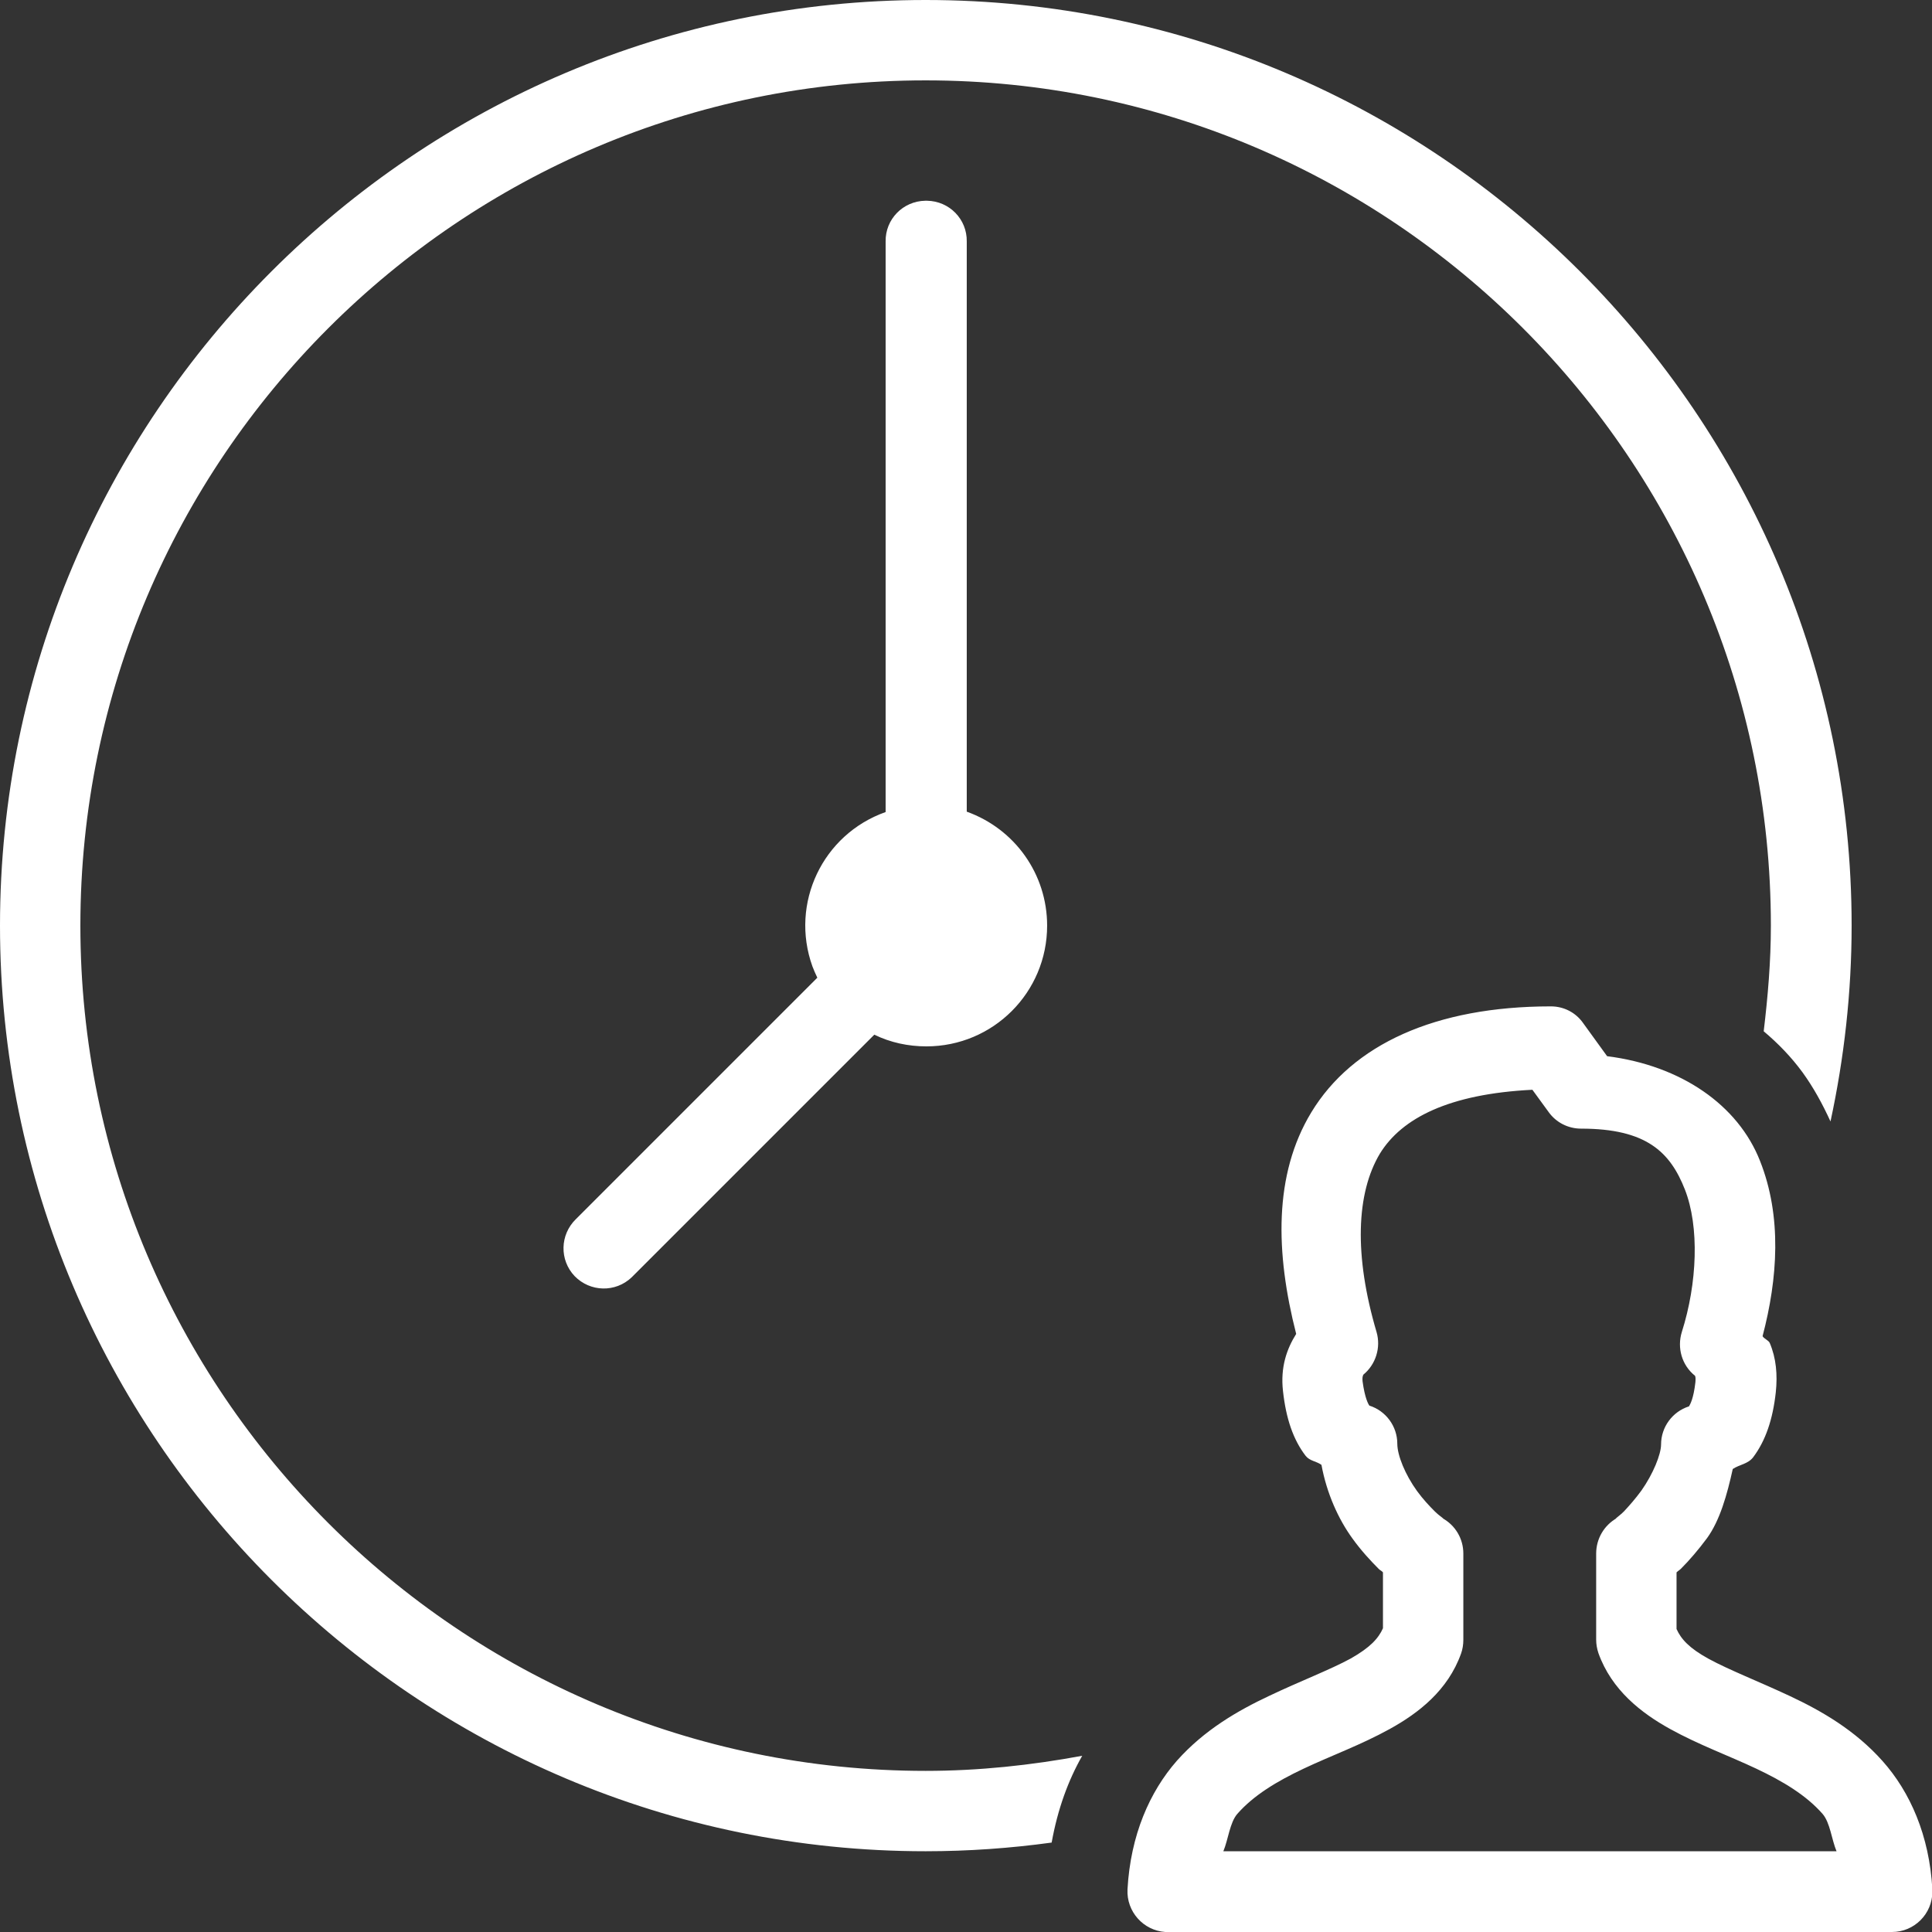
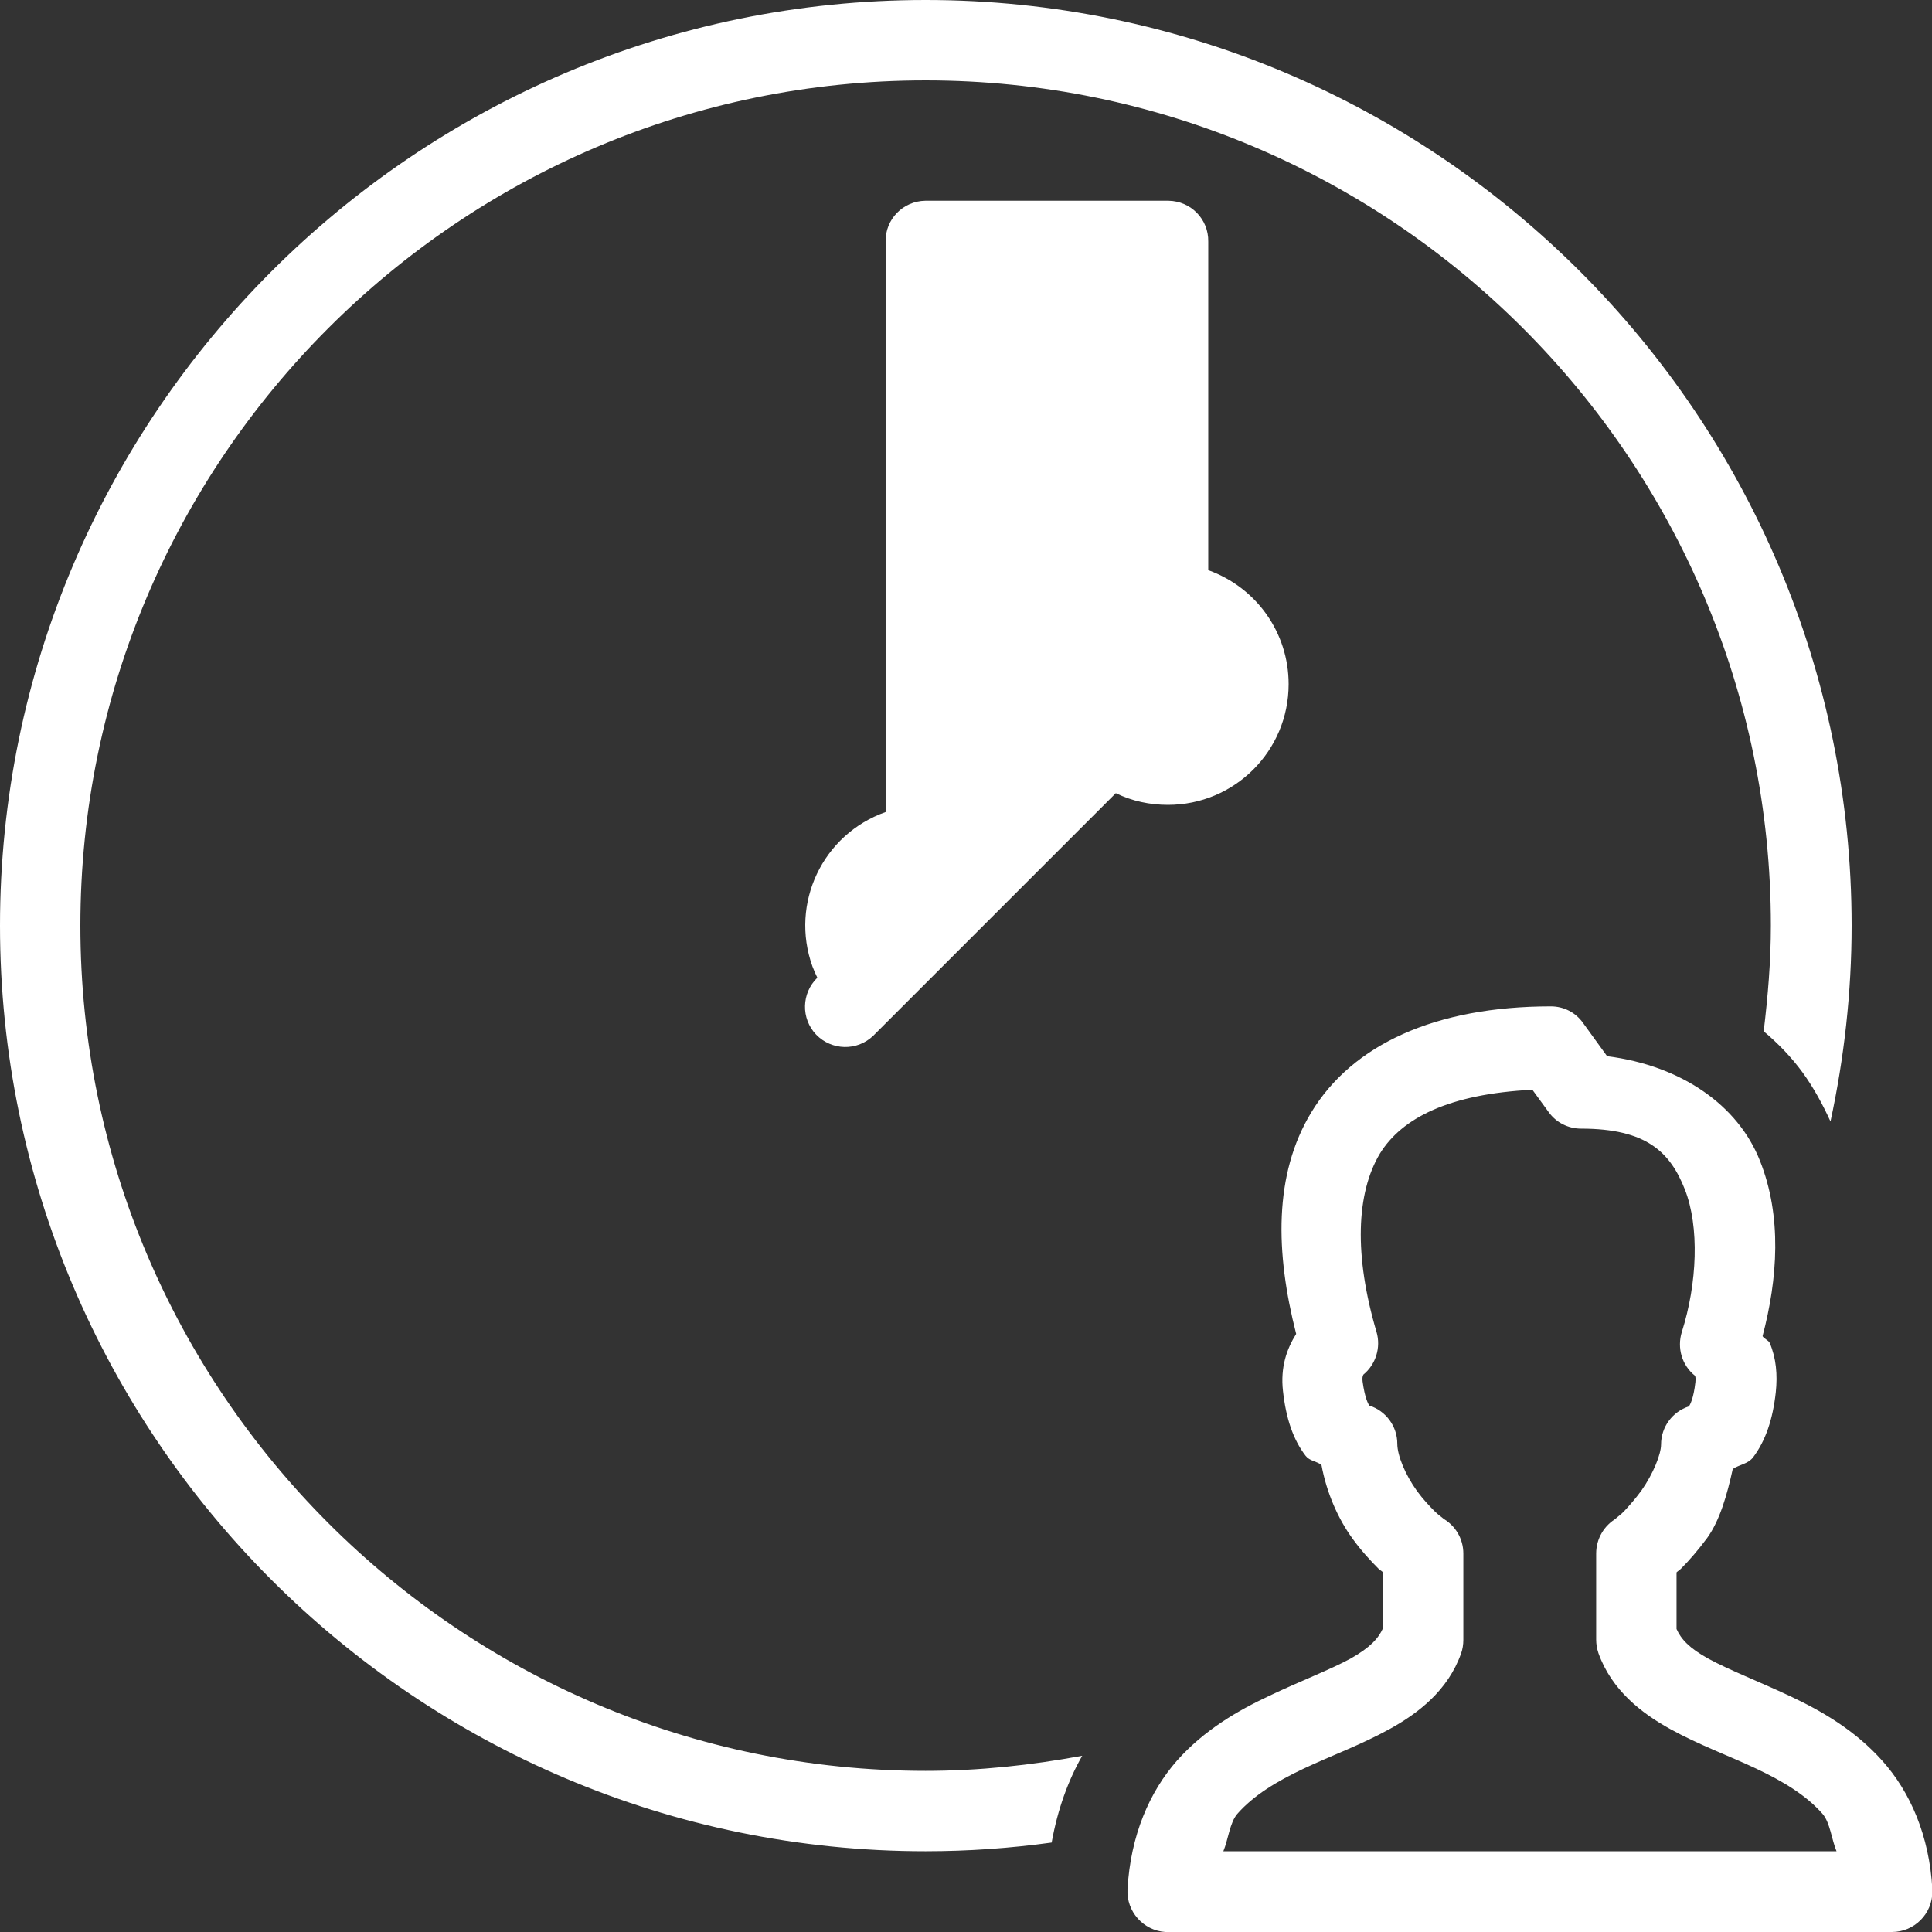
<svg xmlns="http://www.w3.org/2000/svg" version="1.1" id="Layer_1" x="0px" y="0px" viewBox="0 0 512 512" style="enable-background:new 0 0 512 512;" xml:space="preserve">
  <rect x="0" y="0" width="512" height="512" fill="#333333" stroke="none" />
  <style type="text/css">
	.st0{fill:#FFFFFF;}
</style>
-   <path class="st0" d="M245.3,0C110,0,0,110.1,0,245.3s110,245.3,245.3,245.3c11.3,0,22.5-0.8,33.4-2.3c1.6-8.9,4.4-16.5,8.1-23  c-13.5,2.5-27.3,4-41.5,4c-123.5,0-224-100.5-224-224s100.5-224,224-224s224,100.5,224,224c0,9.5-0.8,18.8-1.9,28  c3.8,3.2,7.3,6.8,10.3,10.9c2.9,4,5.3,8.4,7.4,13c3.6-16.7,5.6-34.1,5.6-51.9C490.7,110.1,380.6,0,245.3,0z M245.2,53.2  c-5.9,0.1-10.6,4.9-10.5,10.8v151.2c-16.7,5.9-25.4,24.2-19.4,40.9c0.4,1,0.8,2,1.3,3l-64,64c-4.2,4.1-4.4,10.8-0.3,15.1  c4.1,4.2,10.8,4.4,15.1,0.3c0.1-0.1,0.2-0.2,0.3-0.3l64-64c4.3,2.1,9,3.1,13.8,3.1c17.7,0,32-14.3,32-32c0-13.6-8.5-25.6-21.3-30.2  V64c0.1-5.9-4.6-10.7-10.5-10.8C245.4,53.2,245.3,53.2,245.2,53.2z M411,266.7c-30.6,0-52.6,10.1-63.5,28.1  c-10,16.5-9.5,37.2-4,58.7c-2.5,4-4.2,8.8-3.5,15.1c0.8,7.3,2.7,12.9,6,17.2c1.1,1.4,2.8,1.4,4.2,2.4c1.4,7.6,4.5,14.4,8.2,19.5  c2.3,3.2,4.8,5.9,7,8.1c0.4,0.4,0.8,0.5,1.1,0.9v14.8c-1.2,2.7-3.4,5.1-8.5,8c-5.5,3-13.4,6-21.6,9.9c-8.3,3.9-17.2,9-24.5,17.2  c-7.2,8.2-12.3,19.7-13.1,34.1c-0.3,5.9,4.2,10.9,10,11.3c0.2,0,0.4,0,0.6,0h192c5.9,0,10.7-4.8,10.7-10.7c0-0.2,0-0.4,0-0.6  c-0.8-14.3-5.9-25.8-13.2-34c-7.3-8.2-16.2-13.3-24.5-17.2c-8.3-3.9-16.1-6.9-21.6-9.9c-5.1-2.8-7.3-5.2-8.5-7.9v-15  c0.4-0.4,0.8-0.6,1.2-1c2.2-2.2,4.6-5,6.9-8.1c3.4-4.7,5.3-11.5,6.8-18.3c1.8-1.2,4-1.3,5.4-3.1c3.3-4.4,5.2-10,6-17.2  c0.5-4.7,0.1-9.1-1.6-13.1c-0.3-0.7-1.5-1.1-1.9-1.8c4-15.2,5.2-31.7-0.7-46.5c-5.8-14.7-20.8-25.2-40.5-27.7l-6.3-8.7  C417.6,268.3,414.4,266.7,411,266.7z M406.1,288.8l4.3,5.9c2,2.8,5.2,4.4,8.6,4.4c17.3,0,23.6,6.2,27.5,16.1  c3.9,9.9,3.3,24.9-0.8,37.8c-1.3,4.2,0,8.8,3.5,11.6c0.1,0.3,0.2,0.5,0.1,1.7c-0.5,4.4-1.4,5.9-1.7,6.4c-4.4,1.4-7.4,5.5-7.4,10.1  c0,2.6-2.1,7.8-5.2,12.2c-1.6,2.2-3.3,4.1-4.6,5.5c-1.4,1.4-3,2.4-1.9,1.8c-3.4,1.9-5.5,5.5-5.5,9.4v22.8c0,1.2,0.2,2.4,0.6,3.6  c3.5,9.8,11.4,15.9,19,20.1c7.6,4.2,15.6,7.1,22.8,10.5c7.2,3.4,13.3,7.1,17.6,12c2,2.3,2.4,6.8,3.7,9.9H324.2  c1.3-3.1,1.7-7.6,3.7-9.9c4.3-4.9,10.4-8.6,17.6-12c7.2-3.4,15.2-6.3,22.8-10.5c7.6-4.2,15.4-10.2,18.9-20c0.4-1.1,0.6-2.4,0.6-3.6  v-22.9c0-3.9-2.1-7.5-5.6-9.4c1,0.5-0.6-0.4-2-1.8c-1.4-1.4-3.1-3.2-4.7-5.4c-3.1-4.3-5.2-9.4-5.2-12.5c0-4.6-3-8.7-7.4-10.1  c-0.3-0.4-1.2-2-1.8-6.4c-0.1-0.9,0-1.4,0.2-1.8c3.3-2.7,4.7-7.2,3.5-11.3c-6-20.3-5.4-36.8,0.9-47.3  C371.5,296.3,384,289.9,406.1,288.8z" />
+   <path class="st0" d="M245.3,0C110,0,0,110.1,0,245.3s110,245.3,245.3,245.3c11.3,0,22.5-0.8,33.4-2.3c1.6-8.9,4.4-16.5,8.1-23  c-13.5,2.5-27.3,4-41.5,4c-123.5,0-224-100.5-224-224s100.5-224,224-224s224,100.5,224,224c0,9.5-0.8,18.8-1.9,28  c3.8,3.2,7.3,6.8,10.3,10.9c2.9,4,5.3,8.4,7.4,13c3.6-16.7,5.6-34.1,5.6-51.9C490.7,110.1,380.6,0,245.3,0z M245.2,53.2  c-5.9,0.1-10.6,4.9-10.5,10.8v151.2c-16.7,5.9-25.4,24.2-19.4,40.9c0.4,1,0.8,2,1.3,3c-4.2,4.1-4.4,10.8-0.3,15.1  c4.1,4.2,10.8,4.4,15.1,0.3c0.1-0.1,0.2-0.2,0.3-0.3l64-64c4.3,2.1,9,3.1,13.8,3.1c17.7,0,32-14.3,32-32c0-13.6-8.5-25.6-21.3-30.2  V64c0.1-5.9-4.6-10.7-10.5-10.8C245.4,53.2,245.3,53.2,245.2,53.2z M411,266.7c-30.6,0-52.6,10.1-63.5,28.1  c-10,16.5-9.5,37.2-4,58.7c-2.5,4-4.2,8.8-3.5,15.1c0.8,7.3,2.7,12.9,6,17.2c1.1,1.4,2.8,1.4,4.2,2.4c1.4,7.6,4.5,14.4,8.2,19.5  c2.3,3.2,4.8,5.9,7,8.1c0.4,0.4,0.8,0.5,1.1,0.9v14.8c-1.2,2.7-3.4,5.1-8.5,8c-5.5,3-13.4,6-21.6,9.9c-8.3,3.9-17.2,9-24.5,17.2  c-7.2,8.2-12.3,19.7-13.1,34.1c-0.3,5.9,4.2,10.9,10,11.3c0.2,0,0.4,0,0.6,0h192c5.9,0,10.7-4.8,10.7-10.7c0-0.2,0-0.4,0-0.6  c-0.8-14.3-5.9-25.8-13.2-34c-7.3-8.2-16.2-13.3-24.5-17.2c-8.3-3.9-16.1-6.9-21.6-9.9c-5.1-2.8-7.3-5.2-8.5-7.9v-15  c0.4-0.4,0.8-0.6,1.2-1c2.2-2.2,4.6-5,6.9-8.1c3.4-4.7,5.3-11.5,6.8-18.3c1.8-1.2,4-1.3,5.4-3.1c3.3-4.4,5.2-10,6-17.2  c0.5-4.7,0.1-9.1-1.6-13.1c-0.3-0.7-1.5-1.1-1.9-1.8c4-15.2,5.2-31.7-0.7-46.5c-5.8-14.7-20.8-25.2-40.5-27.7l-6.3-8.7  C417.6,268.3,414.4,266.7,411,266.7z M406.1,288.8l4.3,5.9c2,2.8,5.2,4.4,8.6,4.4c17.3,0,23.6,6.2,27.5,16.1  c3.9,9.9,3.3,24.9-0.8,37.8c-1.3,4.2,0,8.8,3.5,11.6c0.1,0.3,0.2,0.5,0.1,1.7c-0.5,4.4-1.4,5.9-1.7,6.4c-4.4,1.4-7.4,5.5-7.4,10.1  c0,2.6-2.1,7.8-5.2,12.2c-1.6,2.2-3.3,4.1-4.6,5.5c-1.4,1.4-3,2.4-1.9,1.8c-3.4,1.9-5.5,5.5-5.5,9.4v22.8c0,1.2,0.2,2.4,0.6,3.6  c3.5,9.8,11.4,15.9,19,20.1c7.6,4.2,15.6,7.1,22.8,10.5c7.2,3.4,13.3,7.1,17.6,12c2,2.3,2.4,6.8,3.7,9.9H324.2  c1.3-3.1,1.7-7.6,3.7-9.9c4.3-4.9,10.4-8.6,17.6-12c7.2-3.4,15.2-6.3,22.8-10.5c7.6-4.2,15.4-10.2,18.9-20c0.4-1.1,0.6-2.4,0.6-3.6  v-22.9c0-3.9-2.1-7.5-5.6-9.4c1,0.5-0.6-0.4-2-1.8c-1.4-1.4-3.1-3.2-4.7-5.4c-3.1-4.3-5.2-9.4-5.2-12.5c0-4.6-3-8.7-7.4-10.1  c-0.3-0.4-1.2-2-1.8-6.4c-0.1-0.9,0-1.4,0.2-1.8c3.3-2.7,4.7-7.2,3.5-11.3c-6-20.3-5.4-36.8,0.9-47.3  C371.5,296.3,384,289.9,406.1,288.8z" />
</svg>